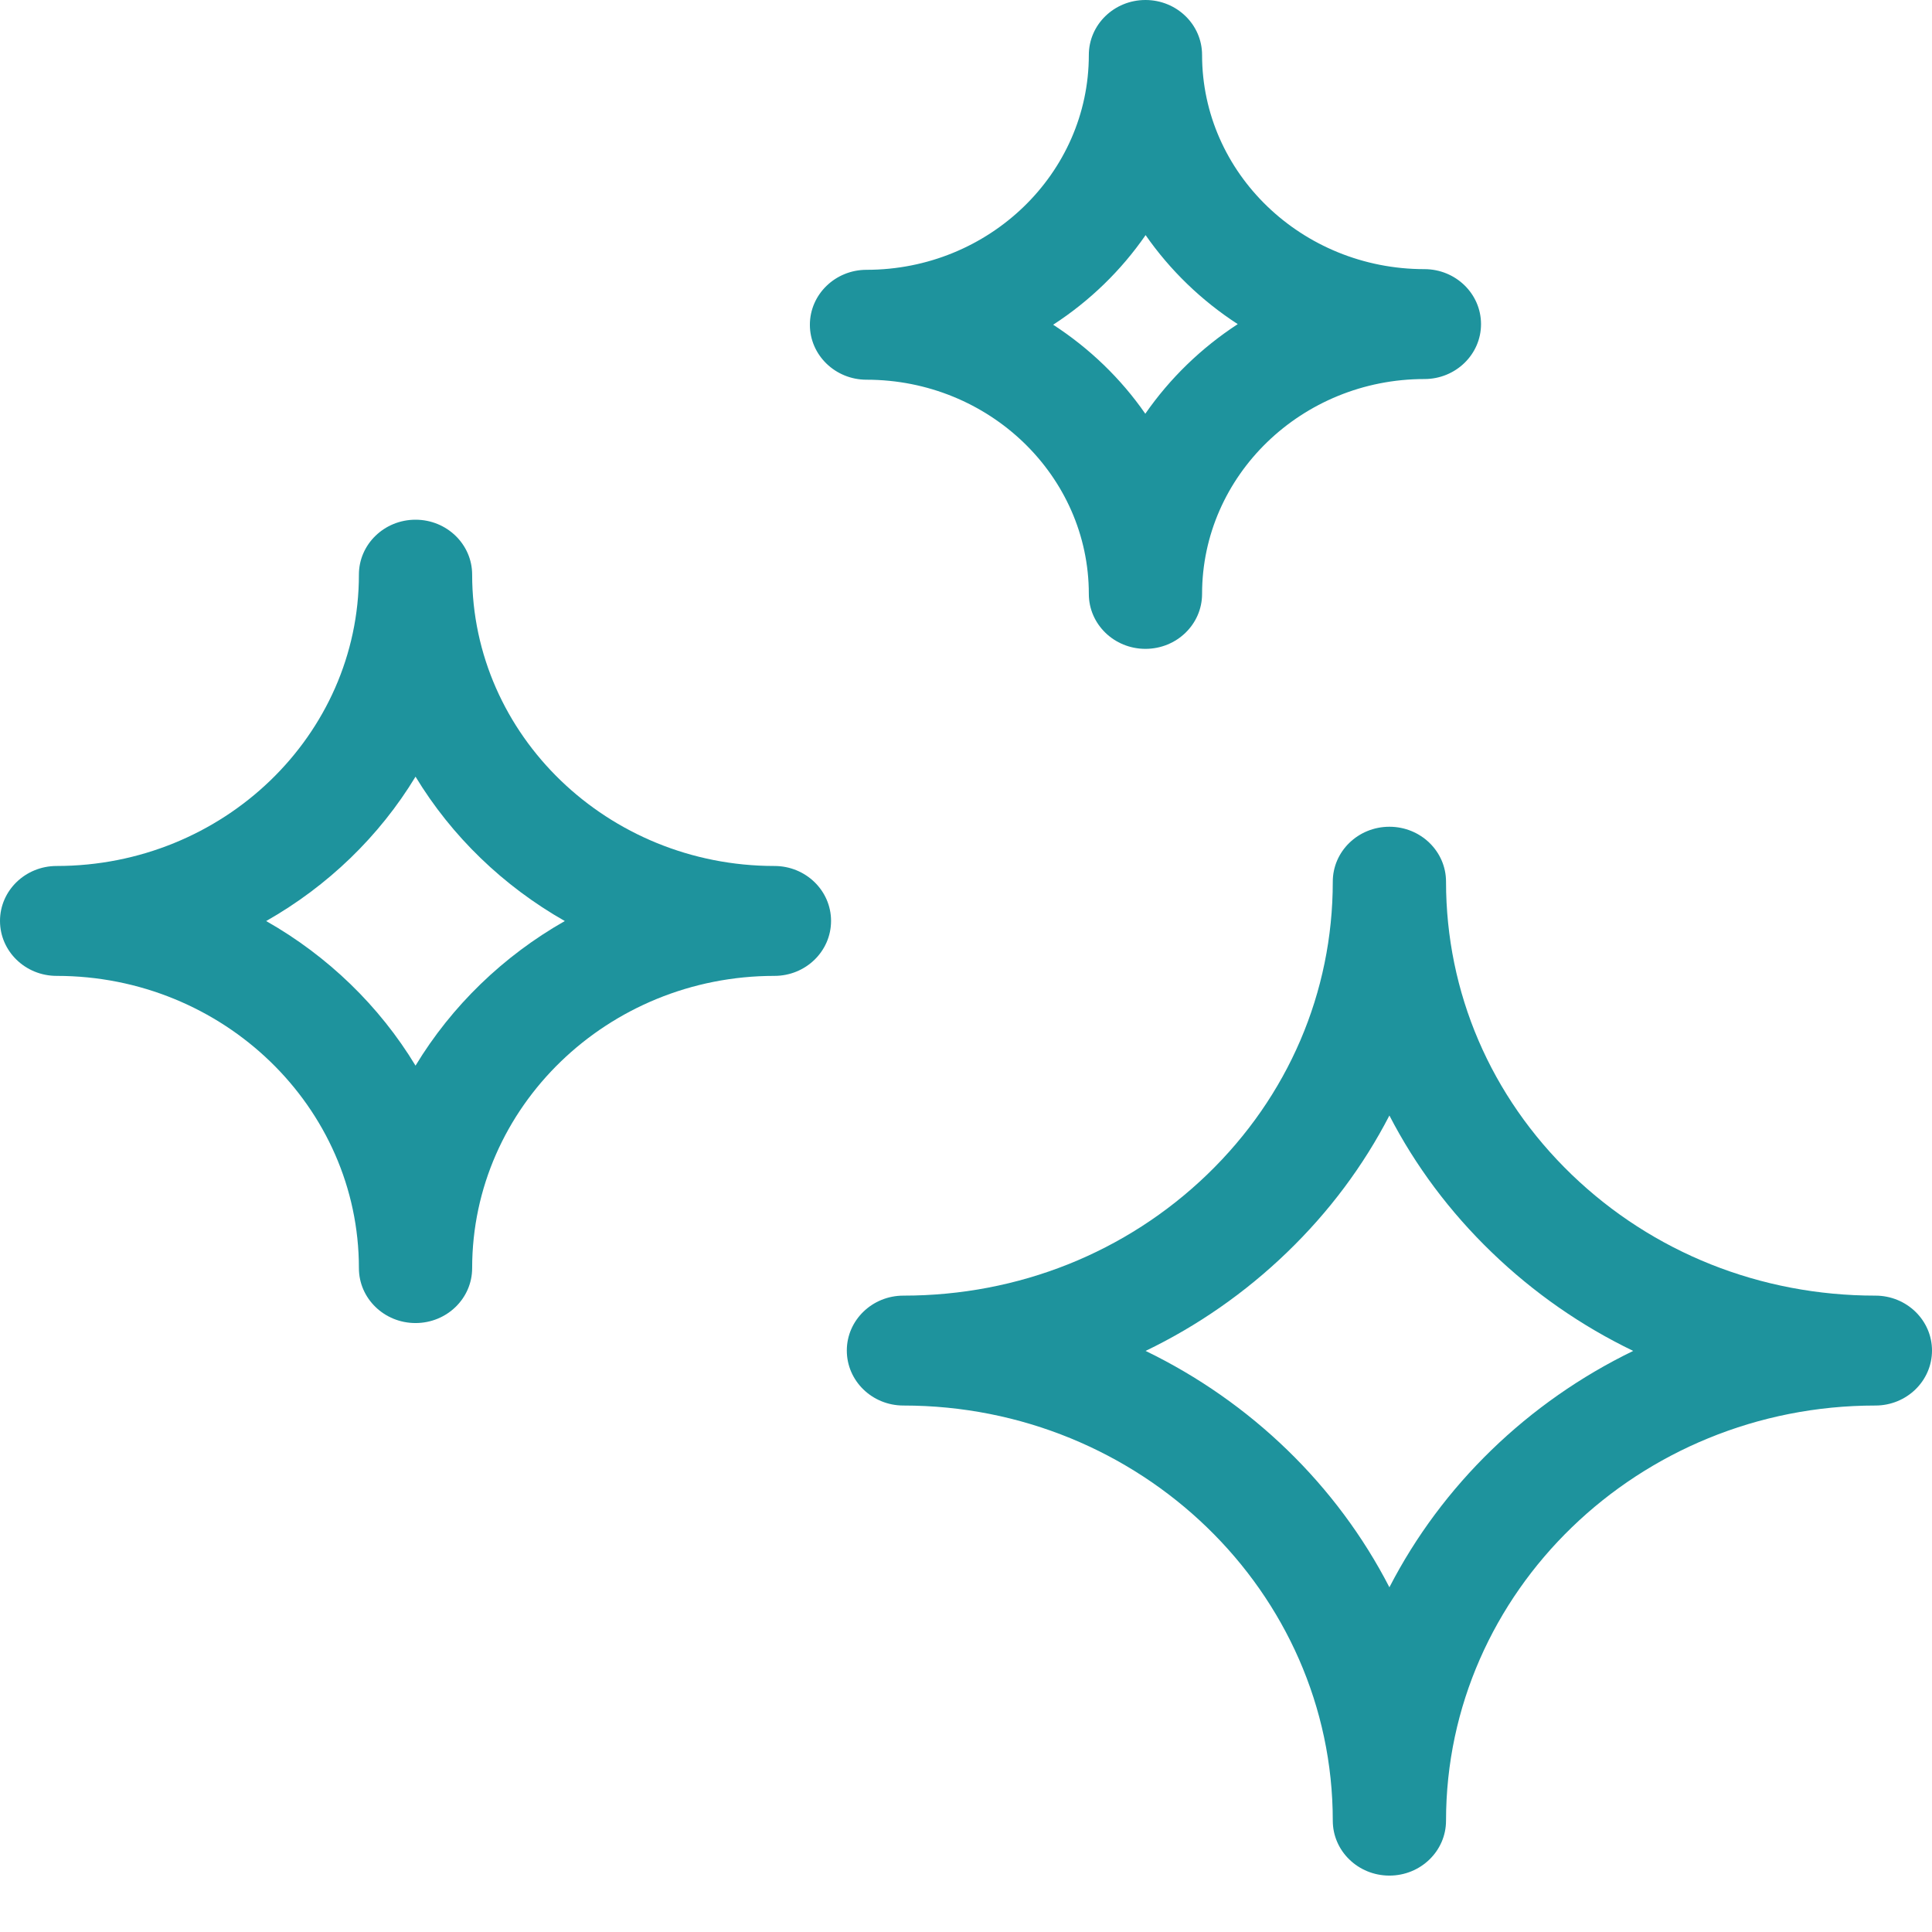
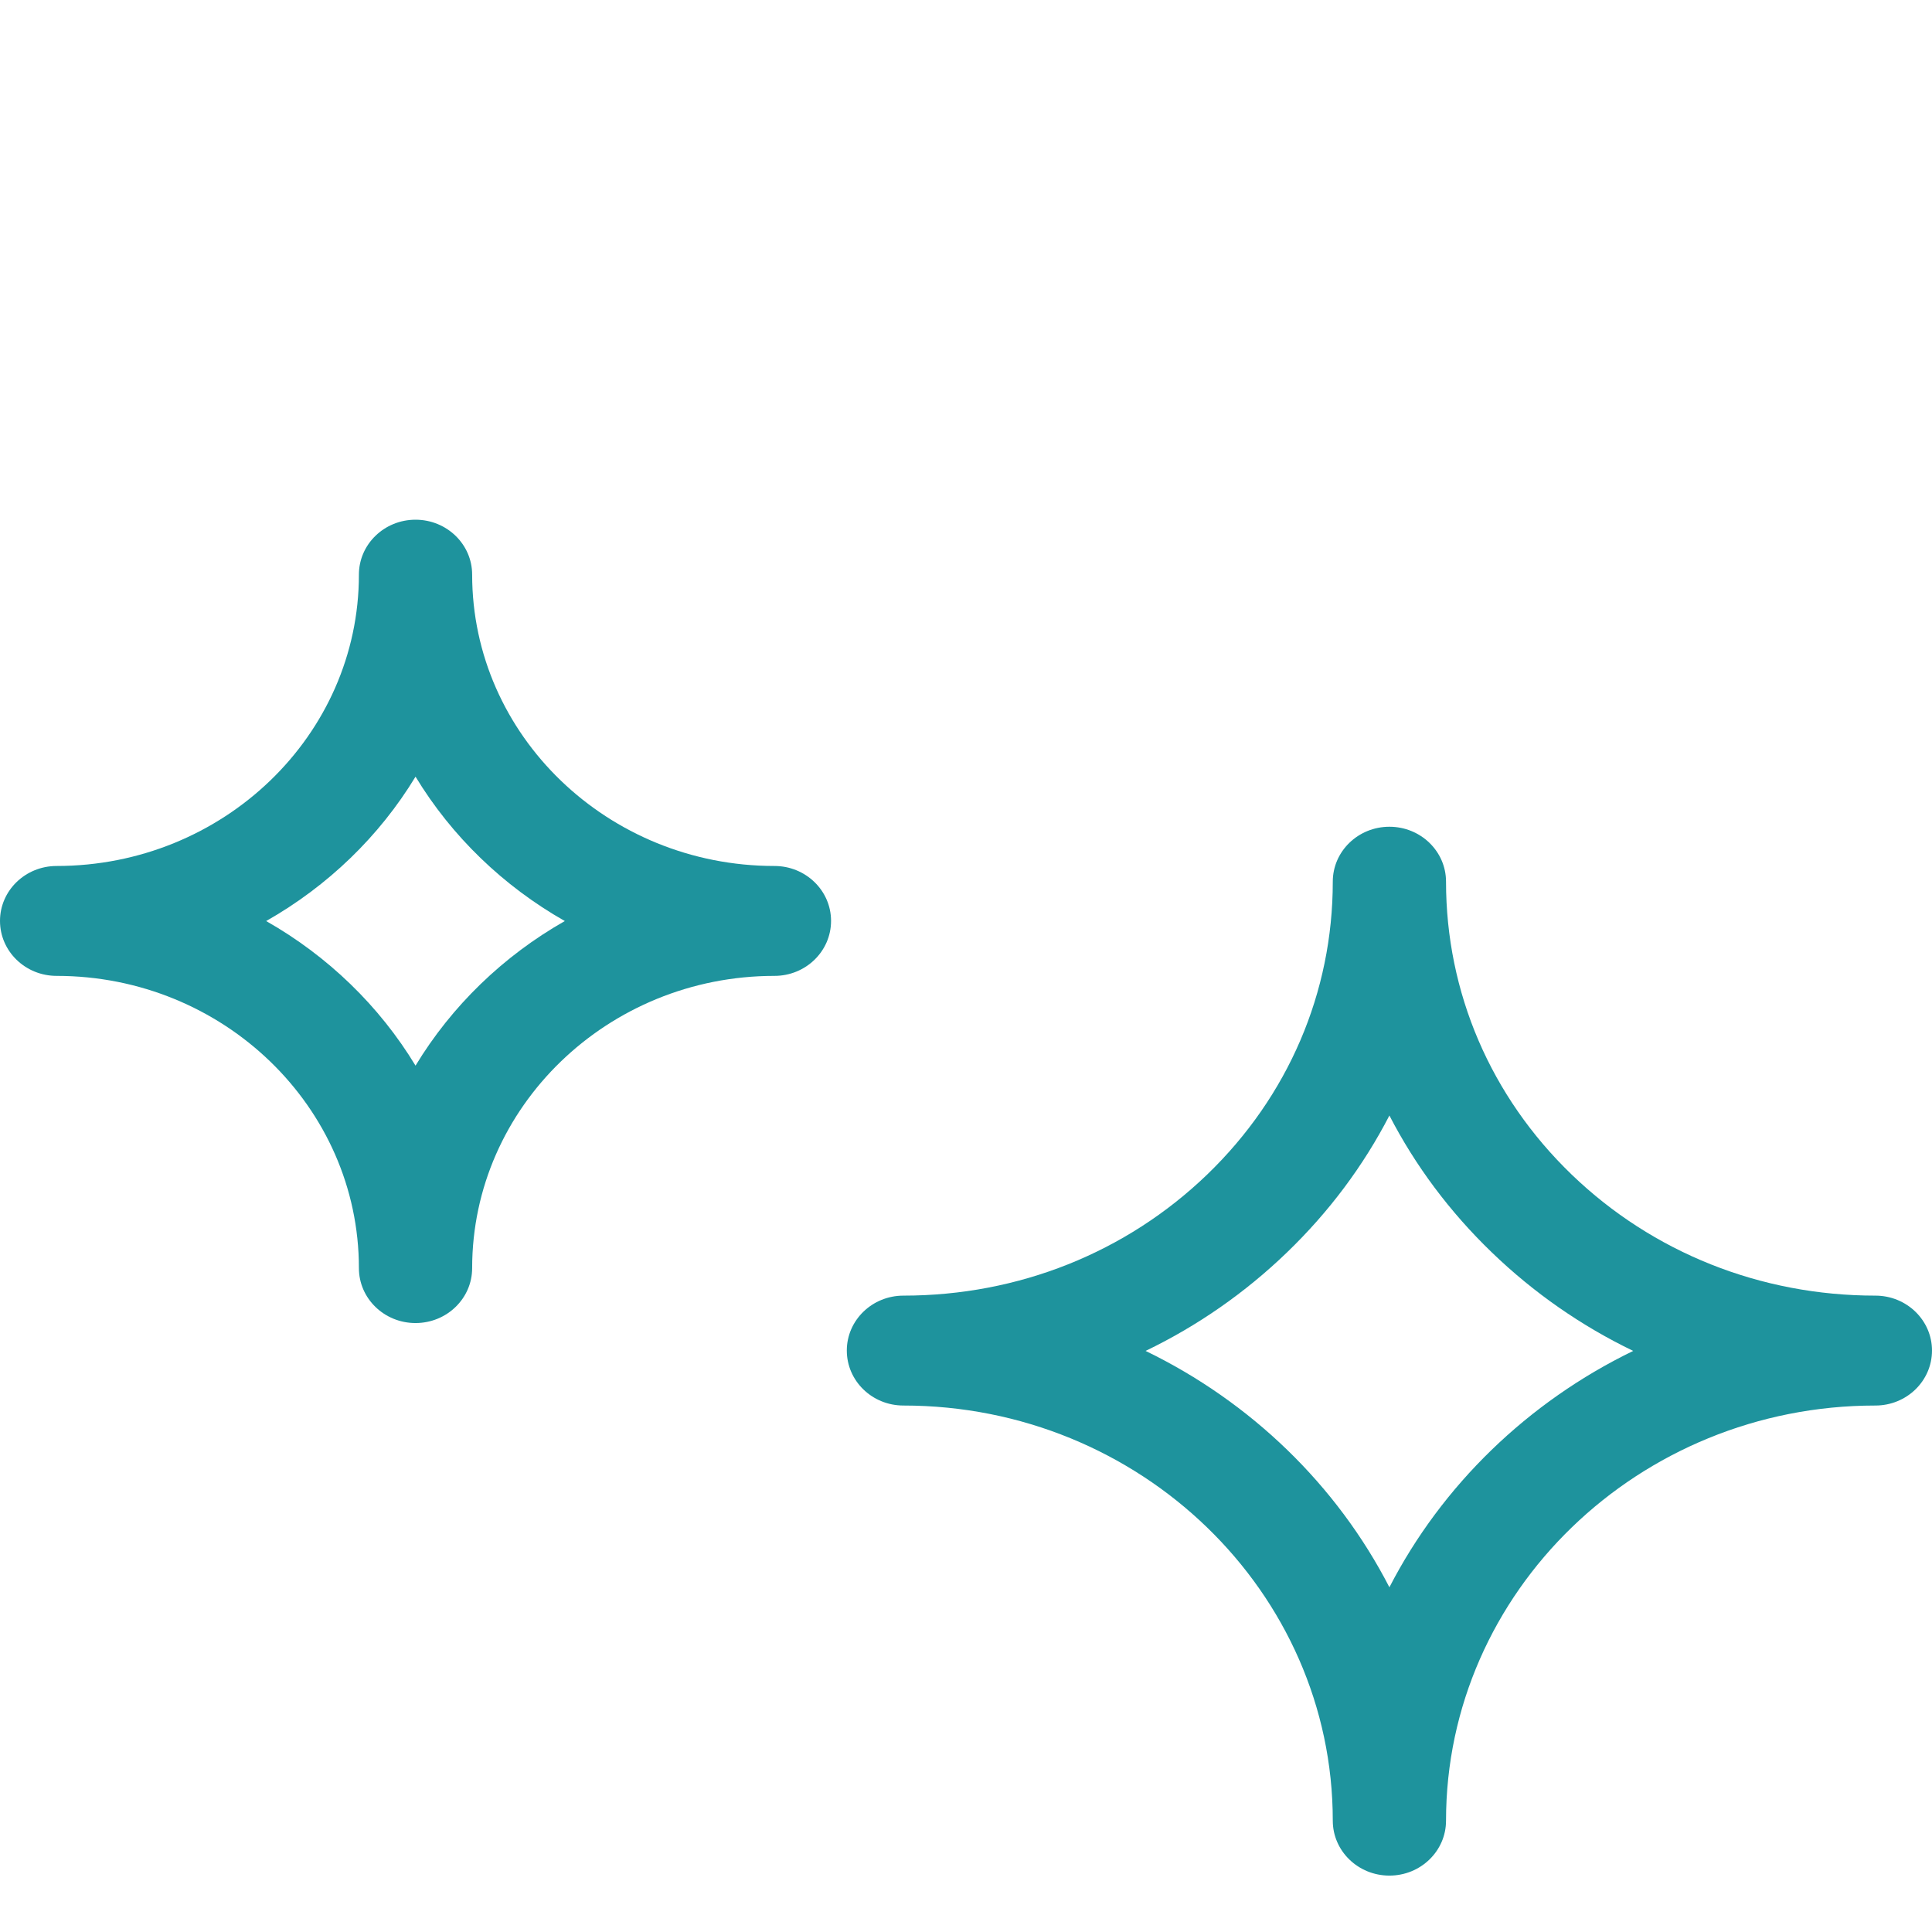
<svg xmlns="http://www.w3.org/2000/svg" width="26" height="26" viewBox="0 0 26 26" fill="none">
  <path d="M25.238 17.436C23.693 17.436 22.241 16.857 21.15 15.806C20.06 14.755 19.46 13.356 19.46 11.865C19.46 11.457 19.119 11.126 18.698 11.126C18.277 11.126 17.936 11.457 17.936 11.865C17.936 13.356 17.336 14.755 16.246 15.806C15.155 16.857 13.704 17.436 12.158 17.436C11.737 17.436 11.396 17.767 11.396 18.175C11.396 18.584 11.737 18.915 12.158 18.915C15.344 18.915 17.936 21.421 17.936 24.502C17.936 24.91 18.277 25.241 18.698 25.241C19.119 25.241 19.46 24.91 19.46 24.502C19.46 21.421 22.052 18.915 25.238 18.915C25.659 18.915 26 18.584 26 18.175C26 17.767 25.659 17.436 25.238 17.436ZM18.698 21.361C17.991 19.988 16.835 18.867 15.417 18.18C16.112 17.845 16.754 17.4 17.319 16.855C17.887 16.308 18.35 15.686 18.698 15.012C19.046 15.686 19.509 16.308 20.077 16.855C20.642 17.4 21.284 17.845 21.979 18.18C20.562 18.867 19.405 19.988 18.698 21.361Z" fill="#1E939D" />
  <path d="M10.422 11.654C8.179 11.654 6.354 9.895 6.354 7.733C6.354 7.325 6.013 6.994 5.592 6.994C5.171 6.994 4.83 7.325 4.83 7.733C4.83 9.895 3.005 11.654 0.762 11.654C0.341 11.654 0 11.985 0 12.393C0 12.802 0.341 13.133 0.762 13.133C3.005 13.133 4.83 14.897 4.83 17.066C4.83 17.474 5.171 17.805 5.592 17.805C6.013 17.805 6.354 17.474 6.354 17.066C6.354 14.897 8.179 13.133 10.422 13.133C10.843 13.133 11.184 12.802 11.184 12.393C11.184 11.985 10.843 11.654 10.422 11.654ZM5.592 14.341C5.106 13.538 4.412 12.866 3.582 12.395C4.412 11.924 5.106 11.254 5.592 10.452C6.078 11.254 6.772 11.924 7.601 12.395C6.772 12.866 6.078 13.538 5.592 14.341Z" fill="#1E939D" />
-   <path d="M11.661 5.11C13.311 5.11 14.653 6.403 14.653 7.993C14.653 8.401 14.994 8.732 15.415 8.732C15.836 8.732 16.177 8.401 16.177 7.993C16.177 6.398 17.519 5.101 19.169 5.101C19.59 5.101 19.931 4.77 19.931 4.362C19.931 3.953 19.59 3.622 19.169 3.622C17.519 3.622 16.177 2.329 16.177 0.74C16.177 0.331 15.836 0 15.415 0C14.994 0 14.653 0.331 14.653 0.74C14.653 2.334 13.311 3.631 11.661 3.631C11.241 3.631 10.899 3.962 10.899 4.371C10.899 4.779 11.241 5.11 11.661 5.11ZM15.417 3.164C15.746 3.637 16.168 4.045 16.657 4.362C16.166 4.682 15.743 5.092 15.413 5.568C15.085 5.095 14.663 4.688 14.173 4.37C14.665 4.051 15.088 3.64 15.417 3.164Z" fill="#1E939D" />
</svg>